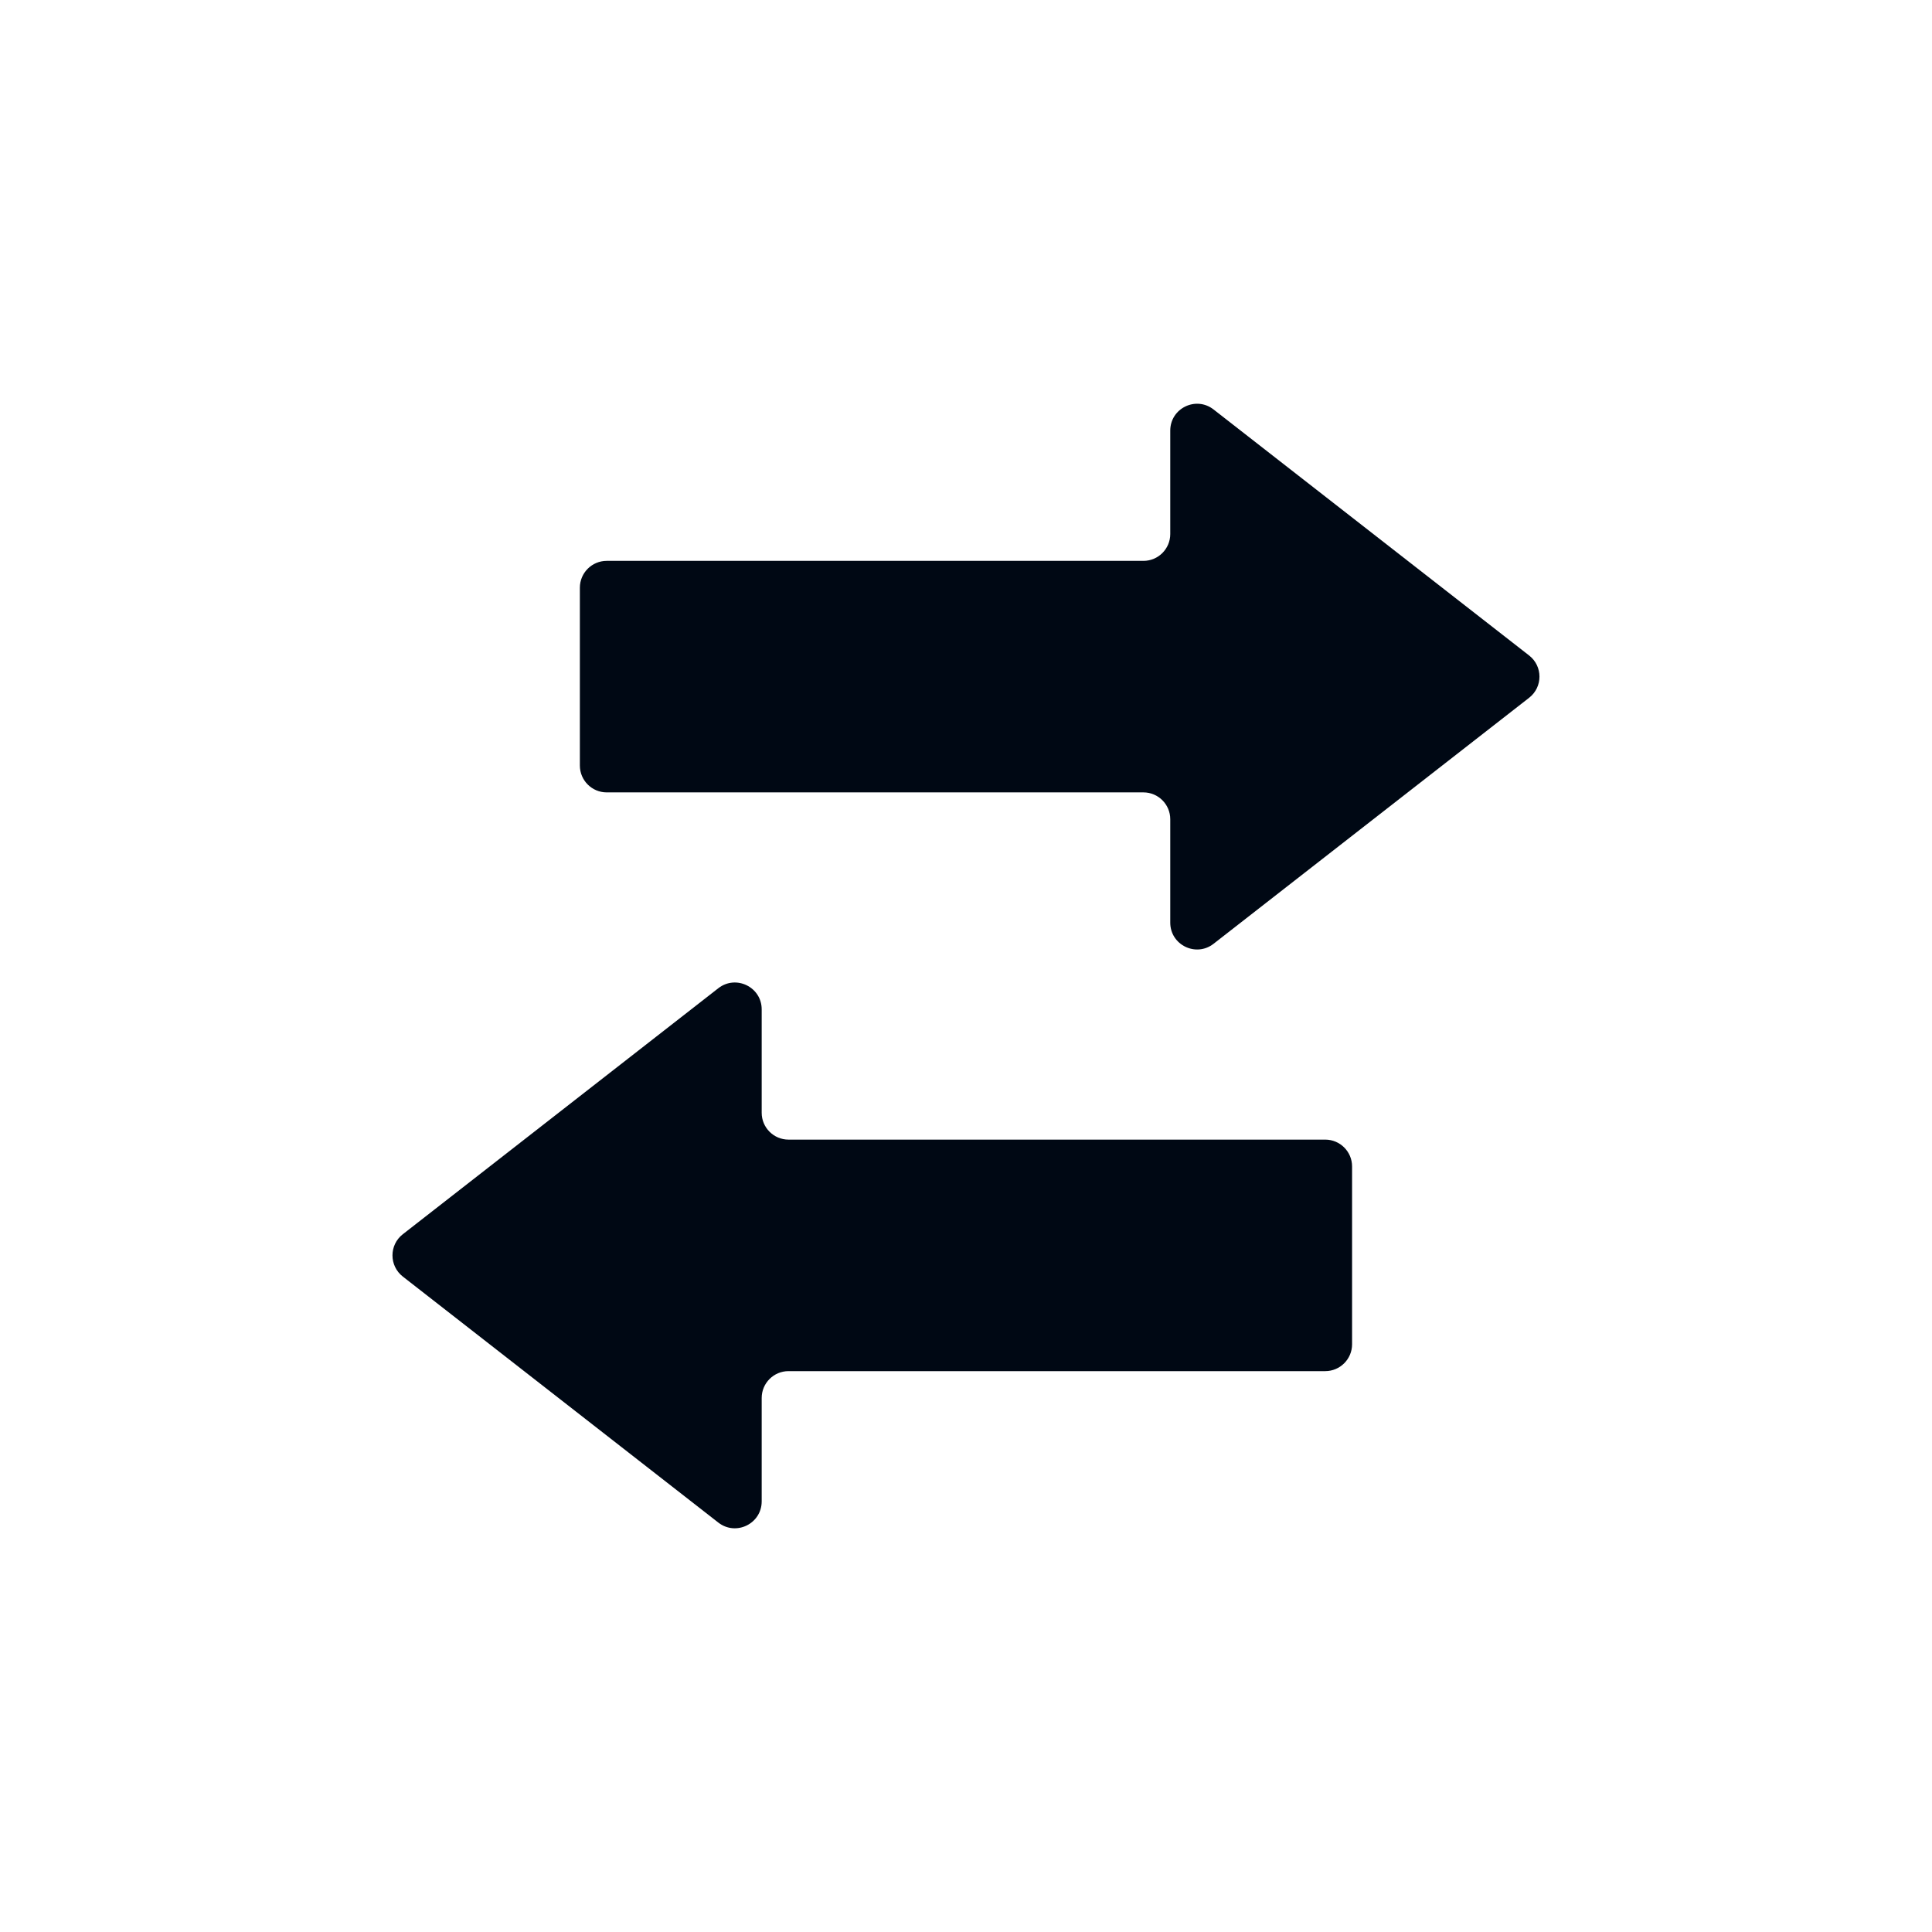
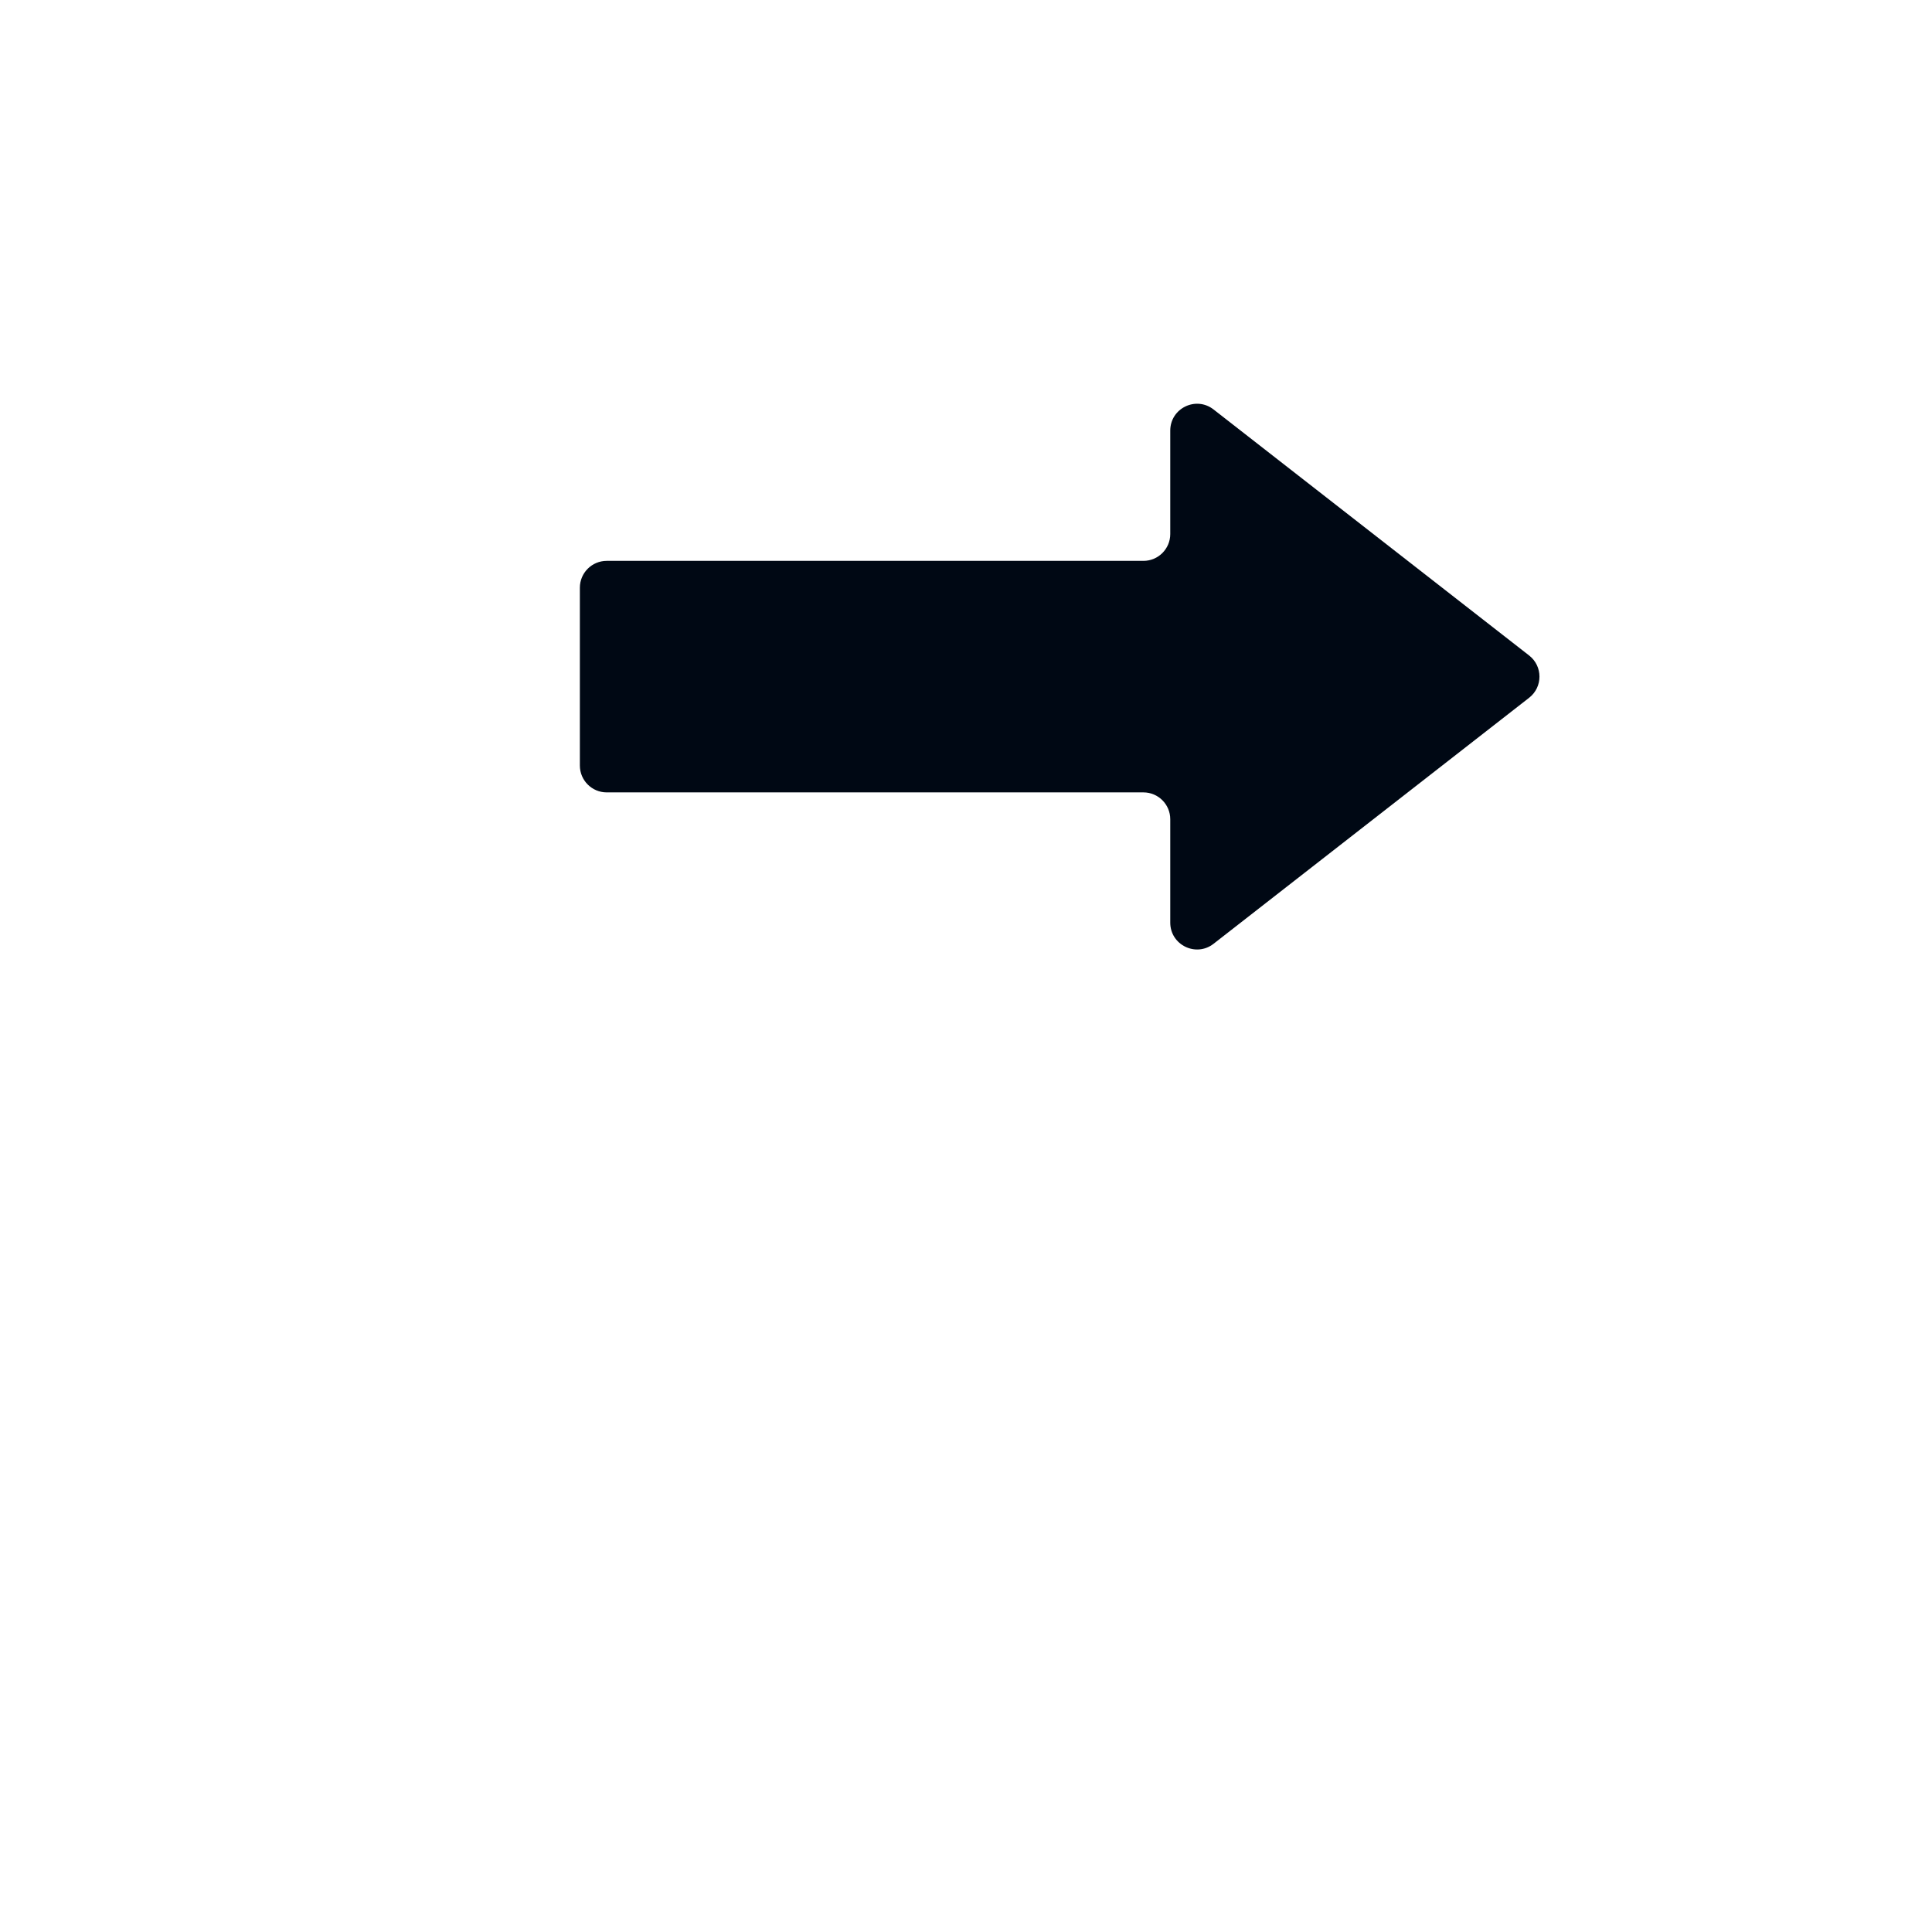
<svg xmlns="http://www.w3.org/2000/svg" width="36" height="36" viewBox="0 0 36 36" fill="none">
  <path d="M21.806 9.951C21.806 10.227 21.582 10.451 21.306 10.451H11.305C11.029 10.451 10.805 10.675 10.805 10.951V14.265C10.805 14.541 11.029 14.765 11.305 14.765H21.306C21.582 14.765 21.806 14.989 21.806 15.265V17.192C21.806 17.608 22.285 17.842 22.613 17.586L28.493 13.002C28.75 12.802 28.75 12.414 28.493 12.214L22.613 7.63C22.285 7.374 21.806 7.607 21.806 8.024V9.951Z" fill="#000814" />
-   <path d="M14.193 20.735C14.193 21.011 14.417 21.235 14.693 21.235H24.694C24.97 21.235 25.194 21.459 25.194 21.735V25.049C25.194 25.325 24.97 25.549 24.694 25.549H14.693C14.417 25.549 14.193 25.773 14.193 26.049V27.976C14.193 28.393 13.714 28.627 13.385 28.371L7.506 23.787C7.249 23.586 7.249 23.198 7.506 22.998L13.385 18.414C13.714 18.158 14.193 18.392 14.193 18.808V20.735Z" fill="#000814" />
</svg>